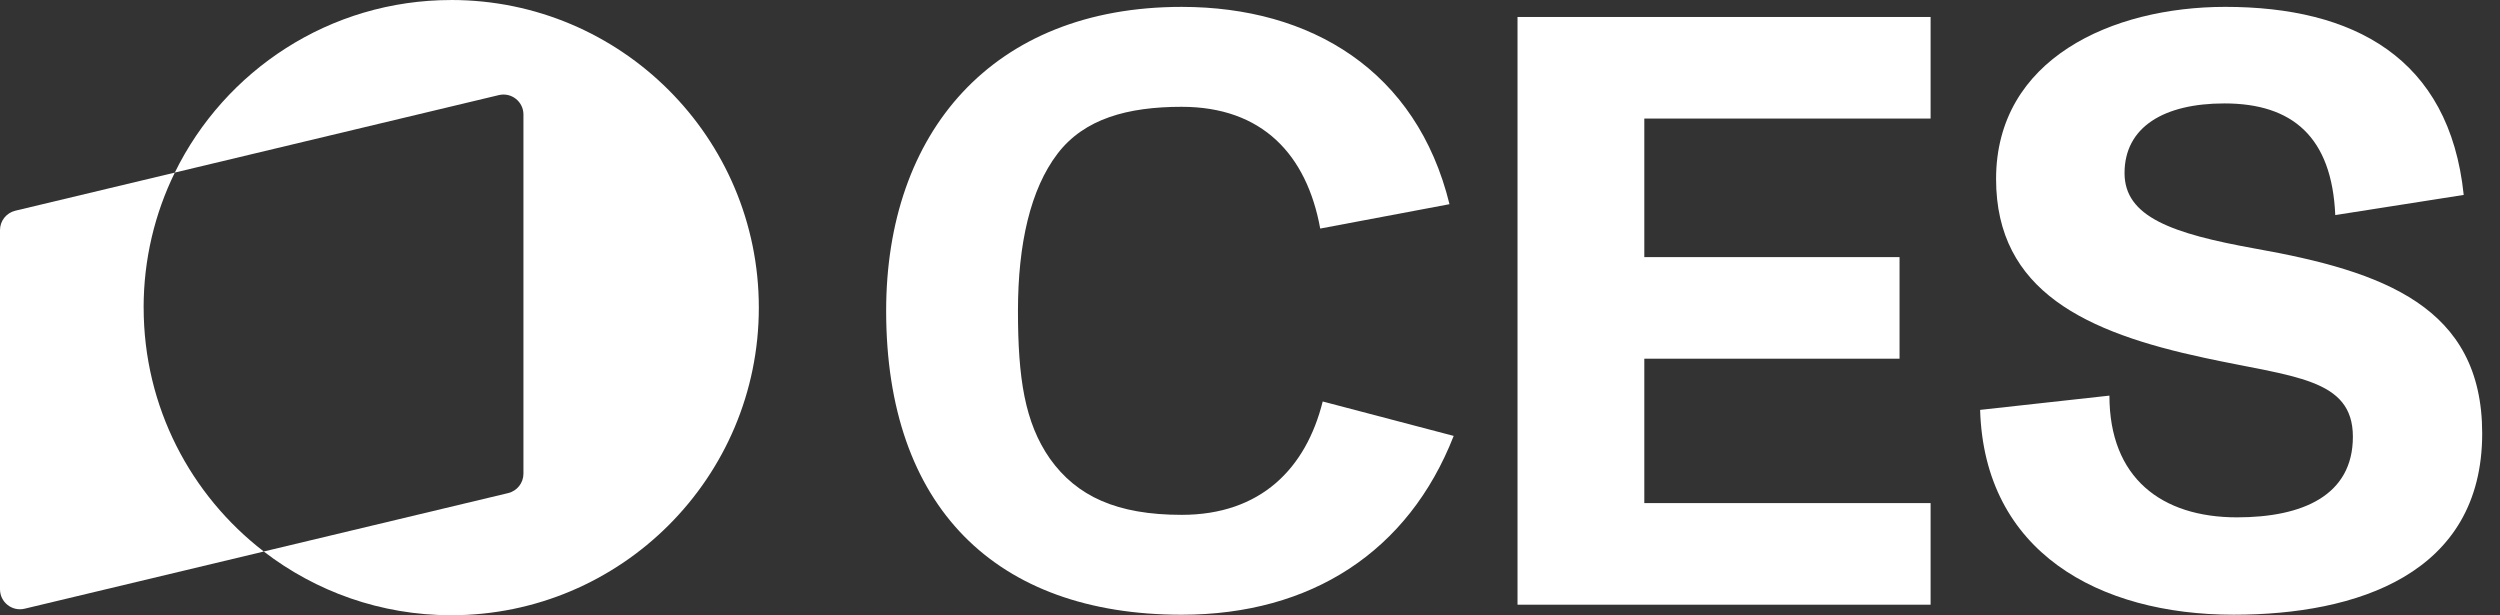
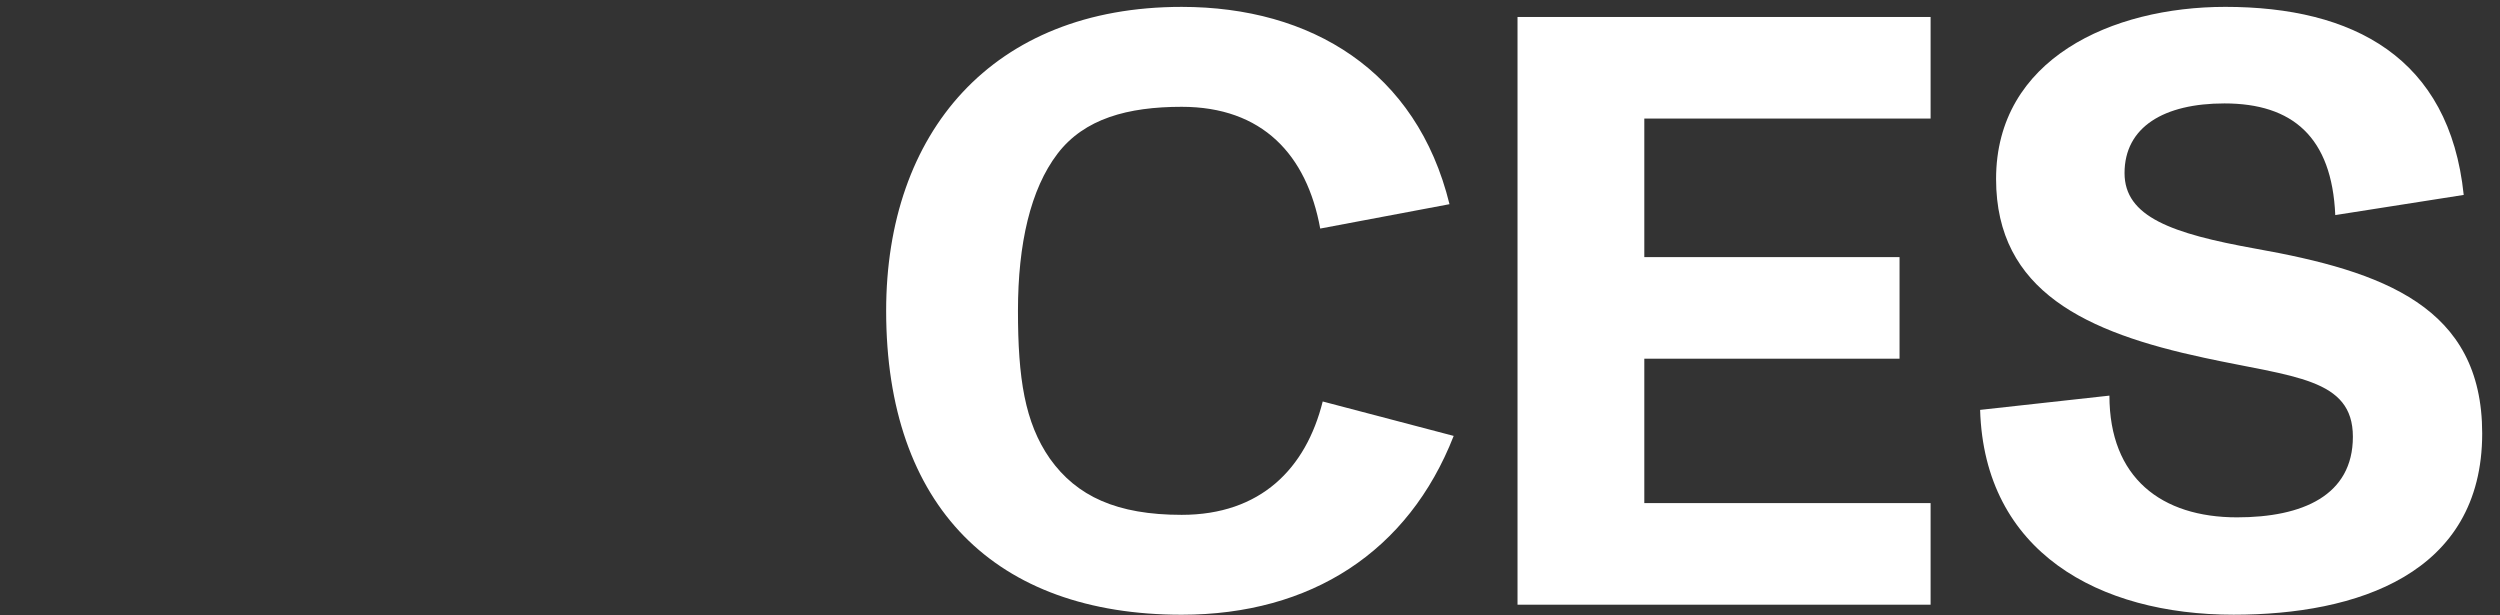
<svg xmlns="http://www.w3.org/2000/svg" viewBox="0 0 130 32" version="1.1">
  <rect x="0" y="0" width="130" height="32" fill="#333333" stroke="none" />
  <title>logo-ces-2025</title>
  <g id="Page-1" stroke="none" stroke-width="1" fill="none" fill-rule="evenodd">
    <g id="Artboard" transform="translate(-161, -184)" fill="#FFFFFF" fill-rule="nonzero">
      <g id="logo-ces-2025" transform="translate(161, 184)">
-         <path d="M23.463,0.001 C17.149,0.001 11.69,3.661 9.089,8.974 L25.94,4.945 C26.593,4.789 27.219,5.284 27.219,5.954 L27.219,24.632 C27.219,25.112 26.89,25.53 26.423,25.641 L13.715,28.678 C16.414,30.755 19.794,31.992 23.463,31.992 C32.297,31.992 39.459,24.83 39.459,15.996 C39.459,7.162 32.297,0 23.463,0 L23.463,0.001 Z" id="Path" />
-         <path d="M7.468,15.997 C7.468,13.478 8.052,11.094 9.09,8.975 L0.796,10.957 C0.329,11.069 5.32907052e-15,11.486 5.32907052e-15,11.966 L5.32907052e-15,30.644 C5.32907052e-15,31.314 0.626,31.809 1.279,31.653 L13.718,28.679 C9.919,25.755 7.47,21.162 7.47,15.997 L7.468,15.997 Z" id="Path" />
        <path d="M46.08,16.163 C46.08,6.907 51.581,0.358 61.447,0.358 C68.169,0.358 73.67,3.676 75.374,10.618 L68.651,11.885 C67.953,8.043 65.638,5.554 61.447,5.554 C58.652,5.554 56.382,6.165 54.986,7.999 C53.589,9.832 52.934,12.67 52.934,16.163 C52.934,19.656 53.284,21.969 54.593,23.847 C55.989,25.812 58.085,26.772 61.447,26.772 C65.551,26.772 67.908,24.37 68.781,20.877 L75.592,22.667 C73.234,28.692 68.169,31.966 61.447,31.966 C51.755,31.966 46.08,26.335 46.08,16.163 Z" id="Path" />
        <polygon id="Path" points="78.911 0.883 100.391 0.883 100.391 6.165 85.504 6.165 85.504 13.37 98.776 13.37 98.776 18.652 85.504 18.652 85.504 26.161 100.391 26.161 100.391 31.444 78.911 31.444" />
        <path d="M102.966,21.314 L109.69,20.572 C109.69,24.85 112.396,26.902 116.326,26.902 C119.73,26.902 122.35,25.767 122.35,22.711 C122.35,19.654 119.25,19.611 114.623,18.606 C108.51,17.296 103.796,15.157 103.796,9.307 C103.796,3.064 109.82,0.357 115.714,0.357 C122.35,0.357 127.371,2.976 128.113,10.136 L121.434,11.184 C121.259,7.124 119.207,5.378 115.671,5.378 C112.528,5.378 110.476,6.601 110.476,9.001 C110.476,11.271 112.921,12.144 117.287,12.93 C123.923,14.11 129.074,15.943 129.074,22.536 C129.074,29.87 122.525,31.965 116.151,31.965 C109.123,31.965 103.185,28.69 102.966,21.313 L102.966,21.314 Z" id="Path" />
      </g>
    </g>
  </g>
</svg>